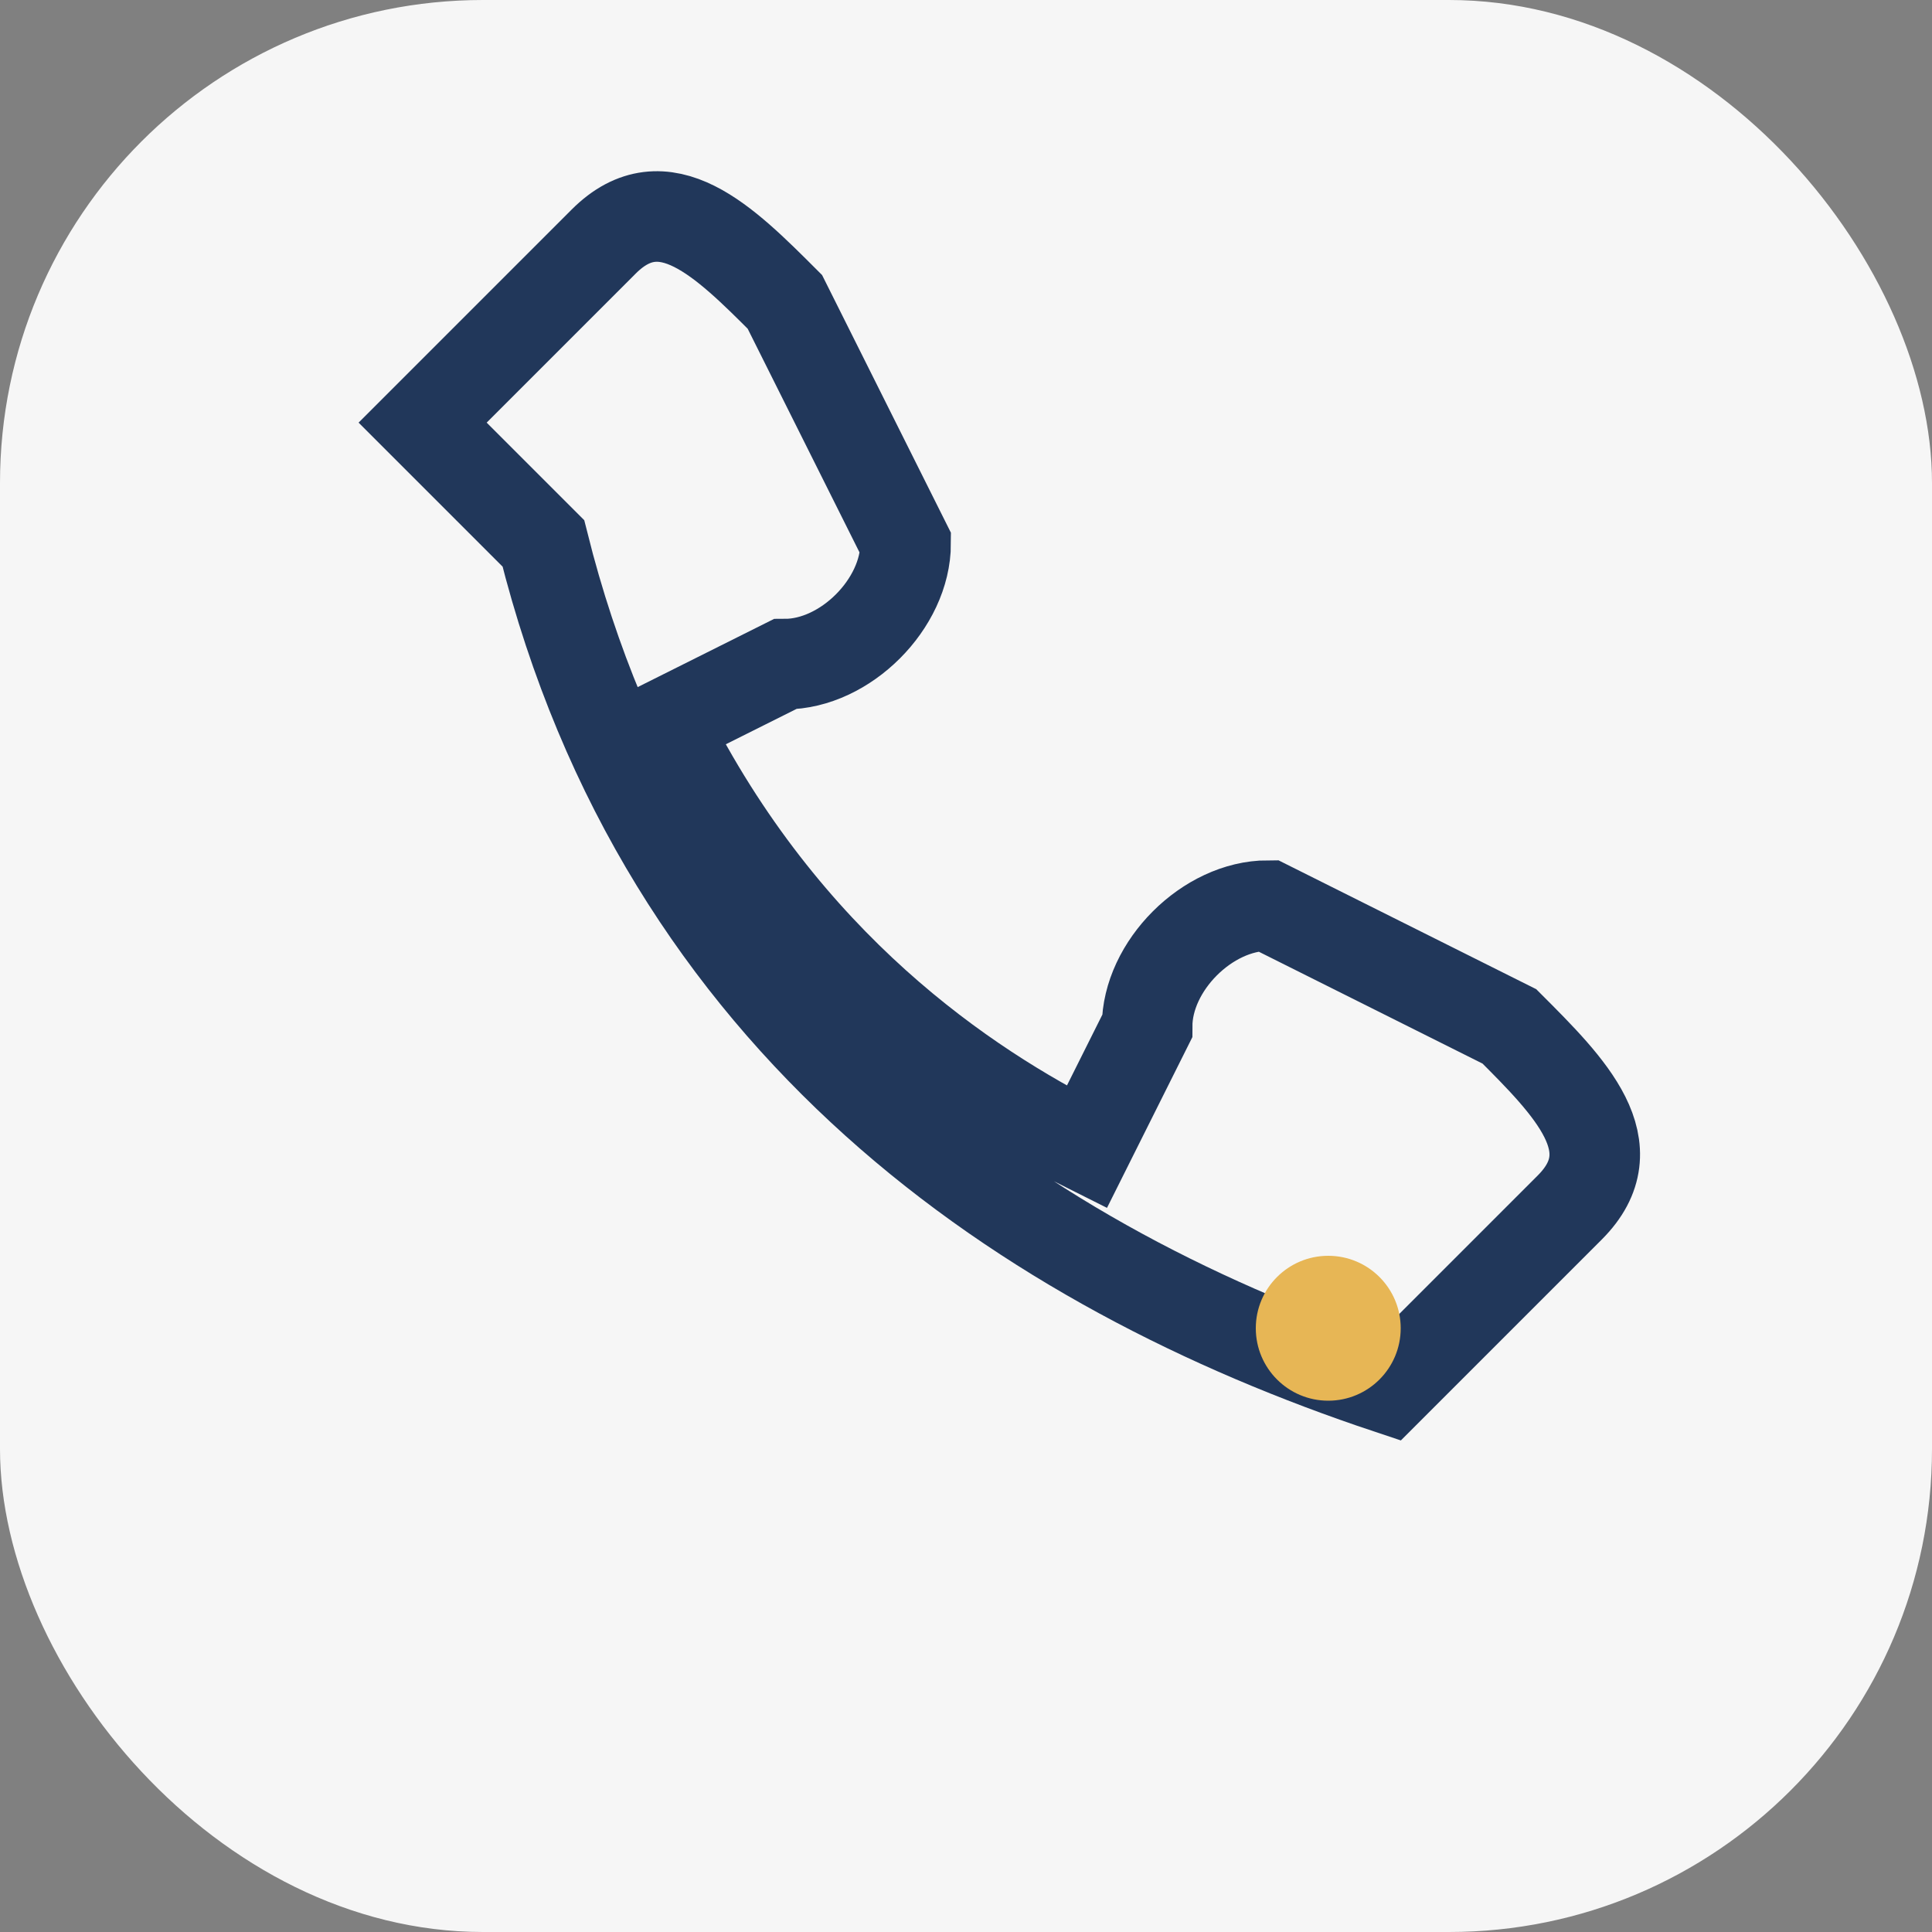
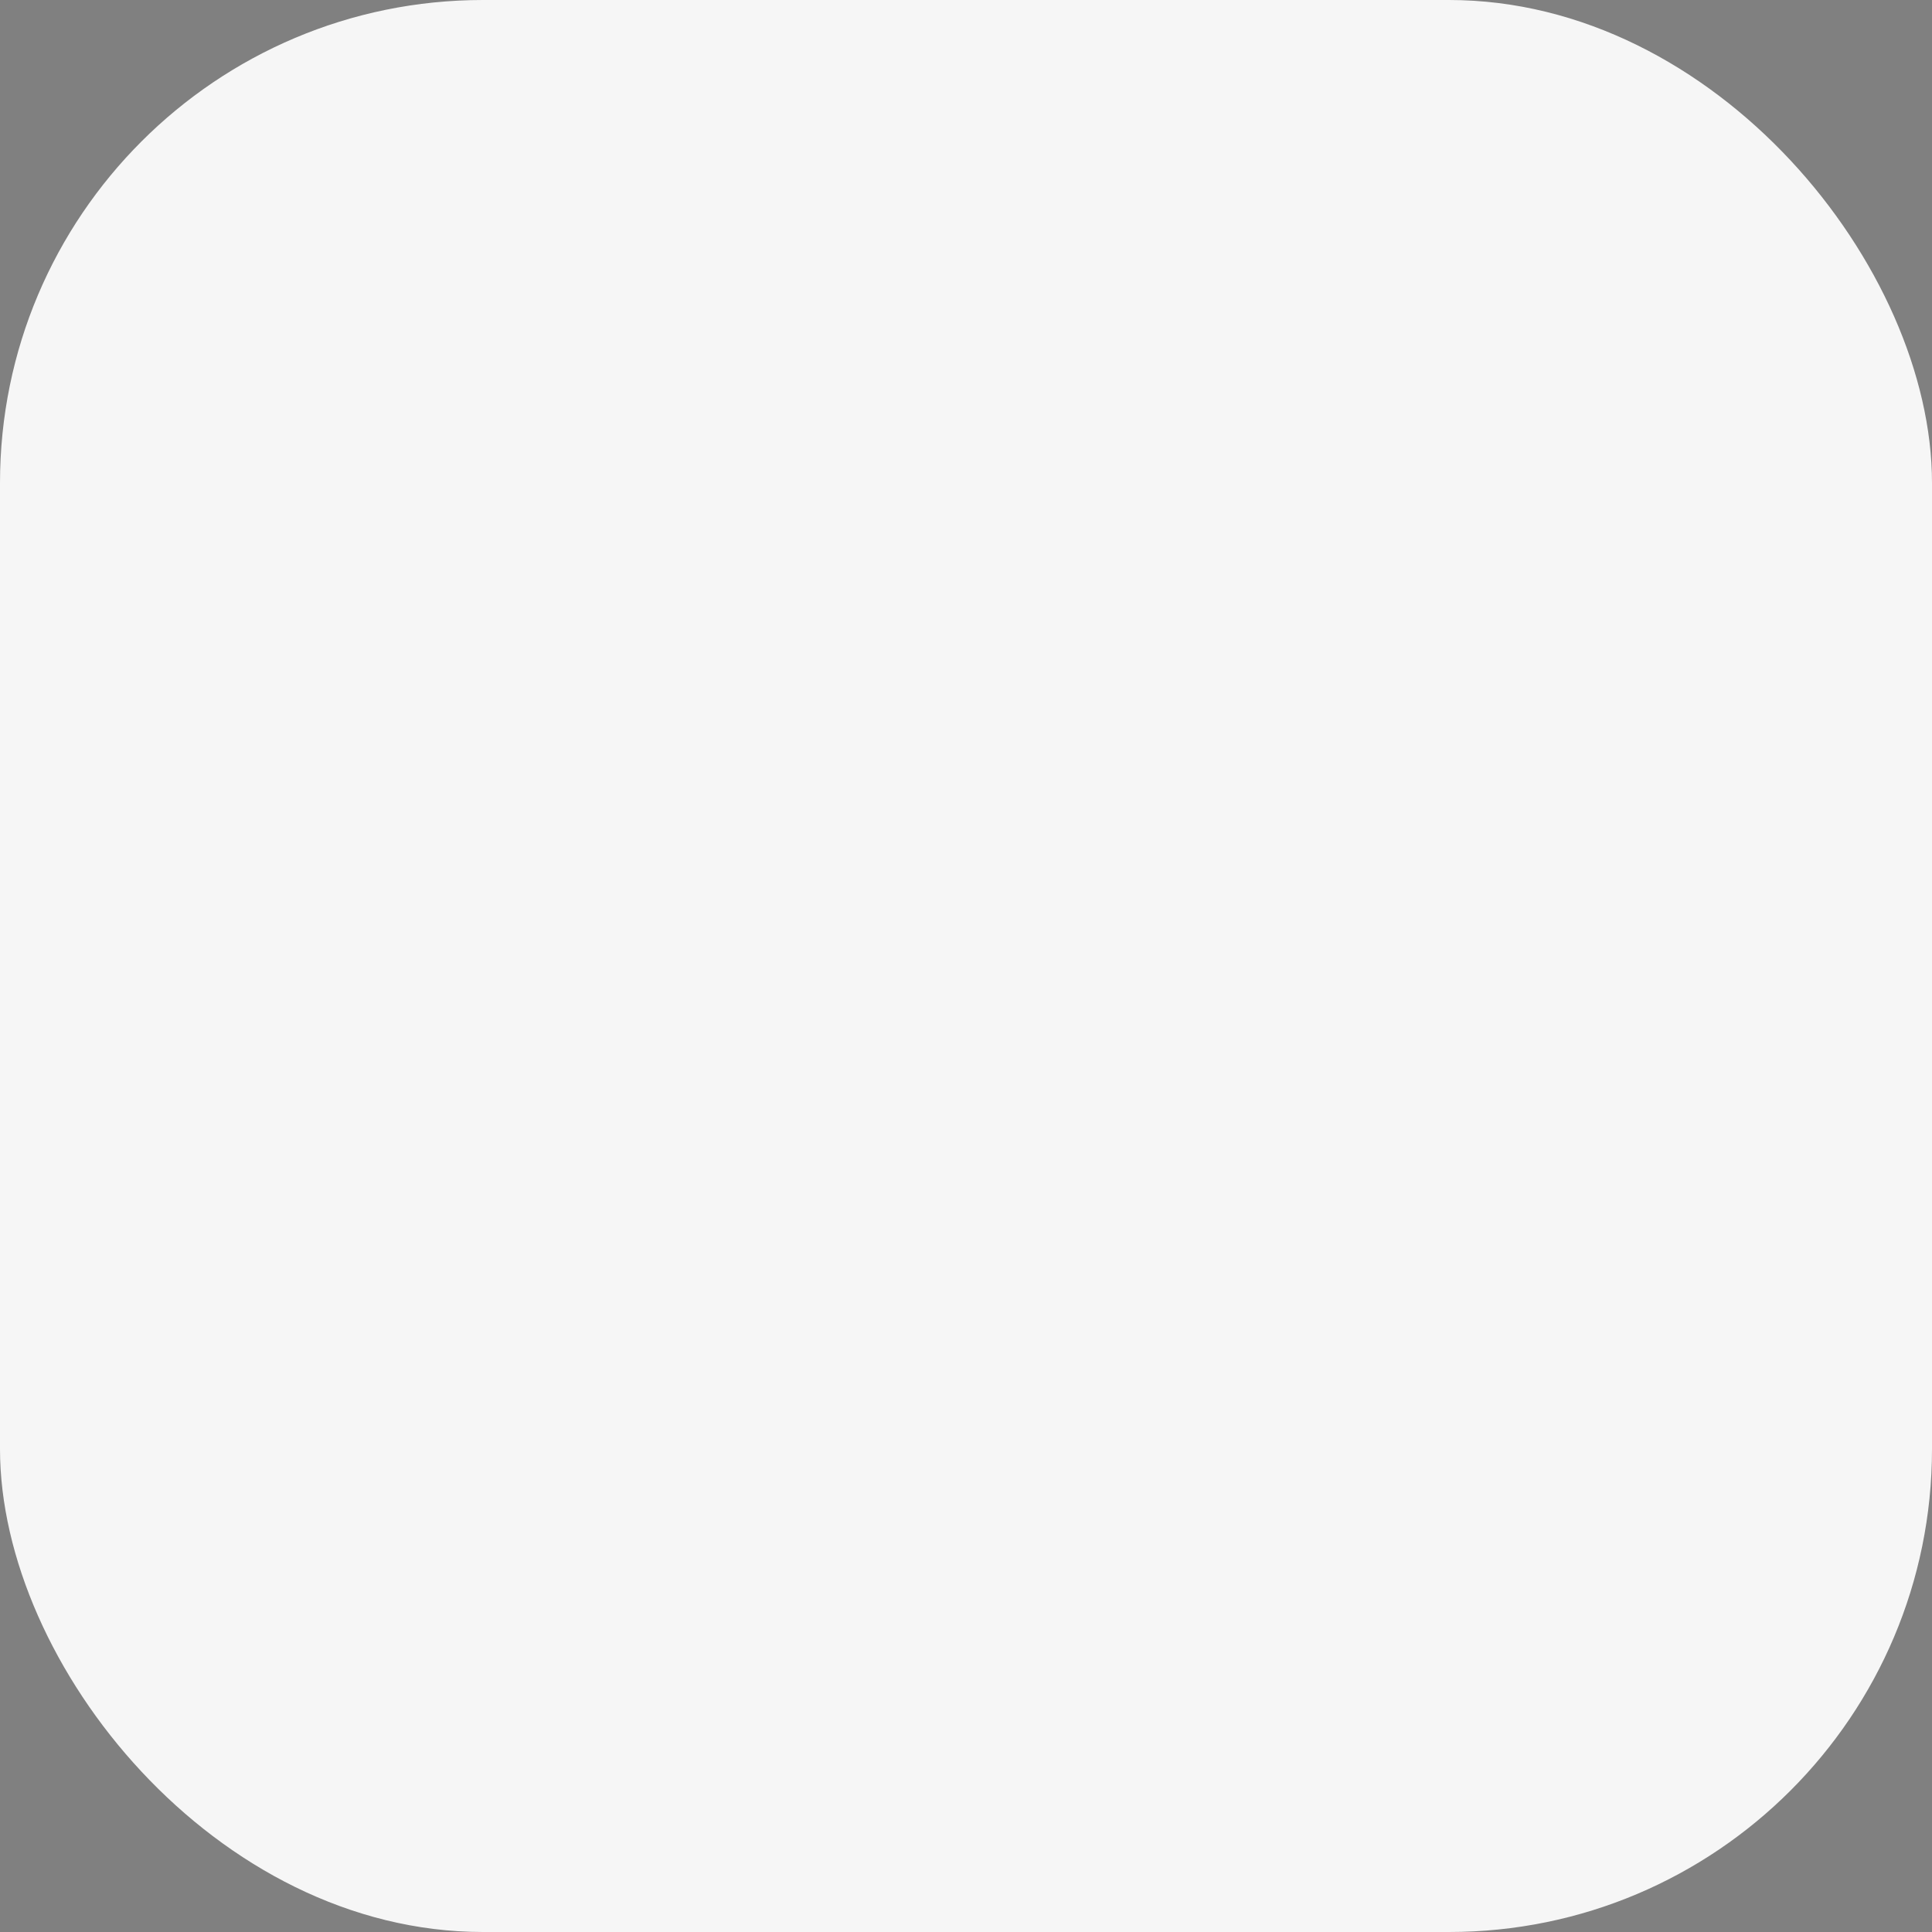
<svg xmlns="http://www.w3.org/2000/svg" width="32" height="32" viewBox="0 0 32 32">
  <rect x="0" y="0" width="32" height="32" fill="#808080" stroke="none" />
  <rect width="32" height="32" rx="8" fill="#F6F6F6" />
-   <path d="M9 9c2 8 8 12 14 14l3-3c1-1 0-2-1-3l-4-2c-1 0-2 1-2 2l-1 2c-2-1-5-3-7-7l2-1c1 0 2-1 2-2l-2-4c-1-1-2-2-3-1l-3 3z" stroke="#21375A" stroke-width="1.5" fill="none" />
-   <circle cx="22" cy="22" r="1.2" fill="#E7B655" />
</svg>